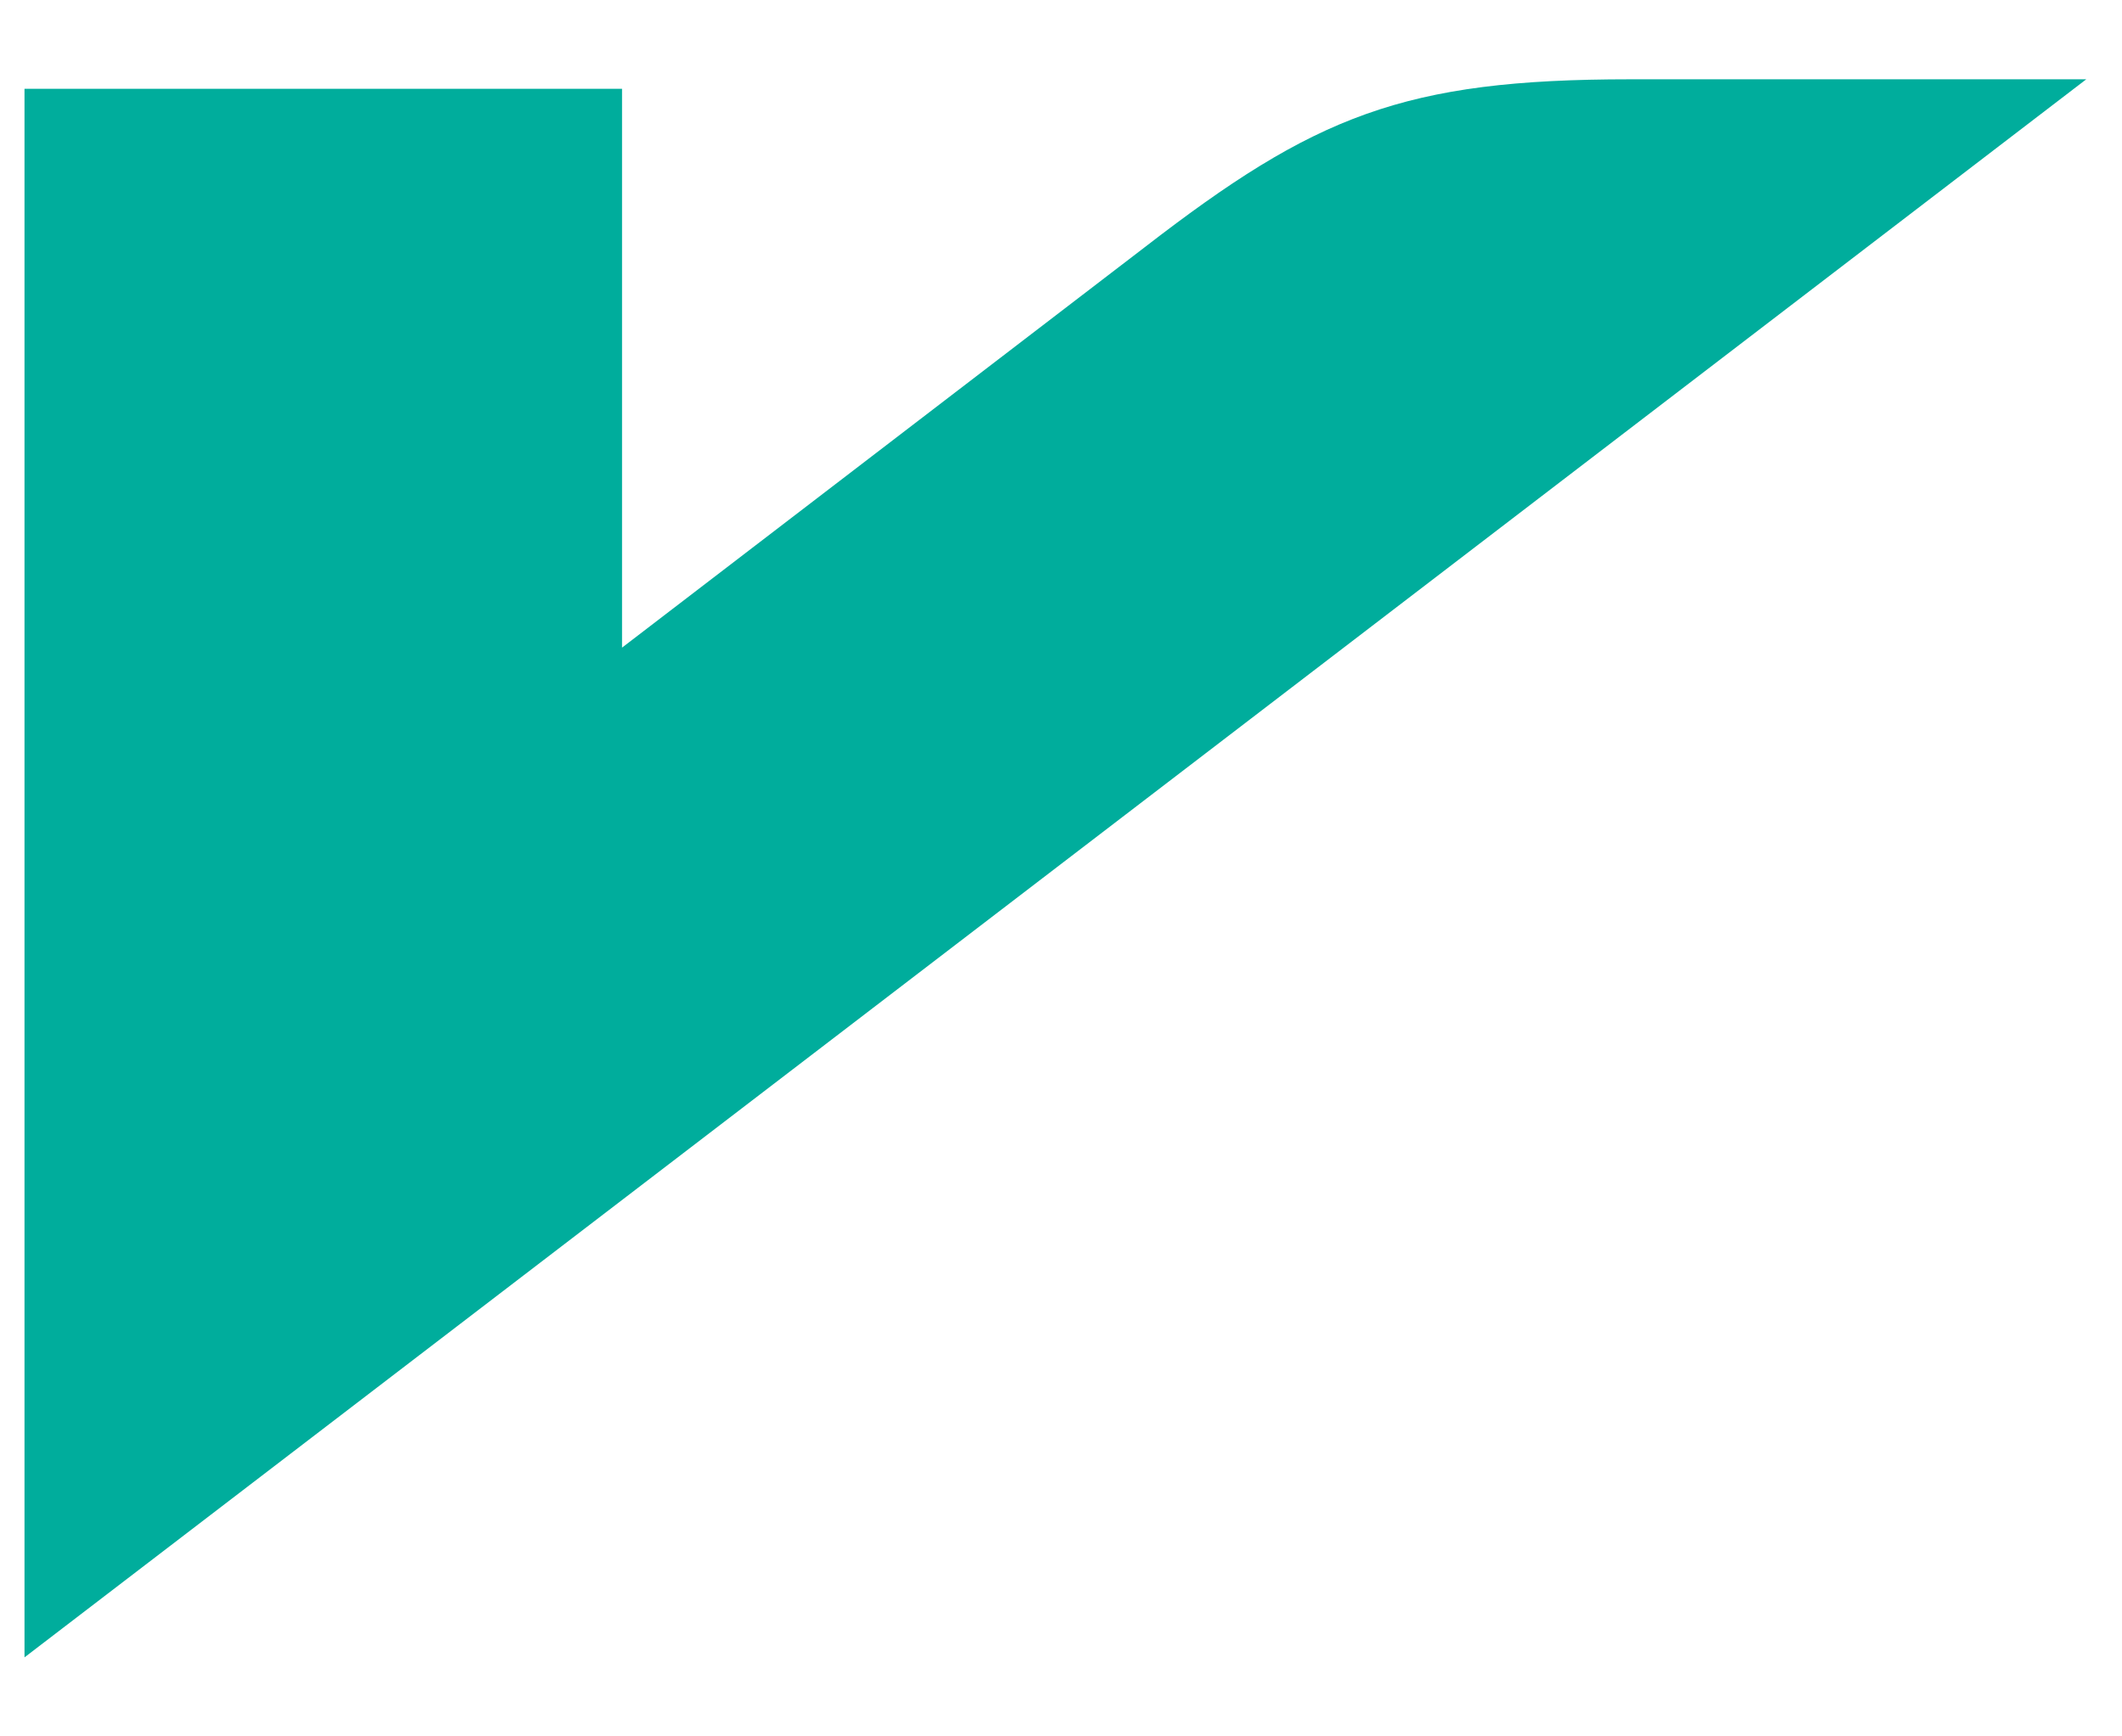
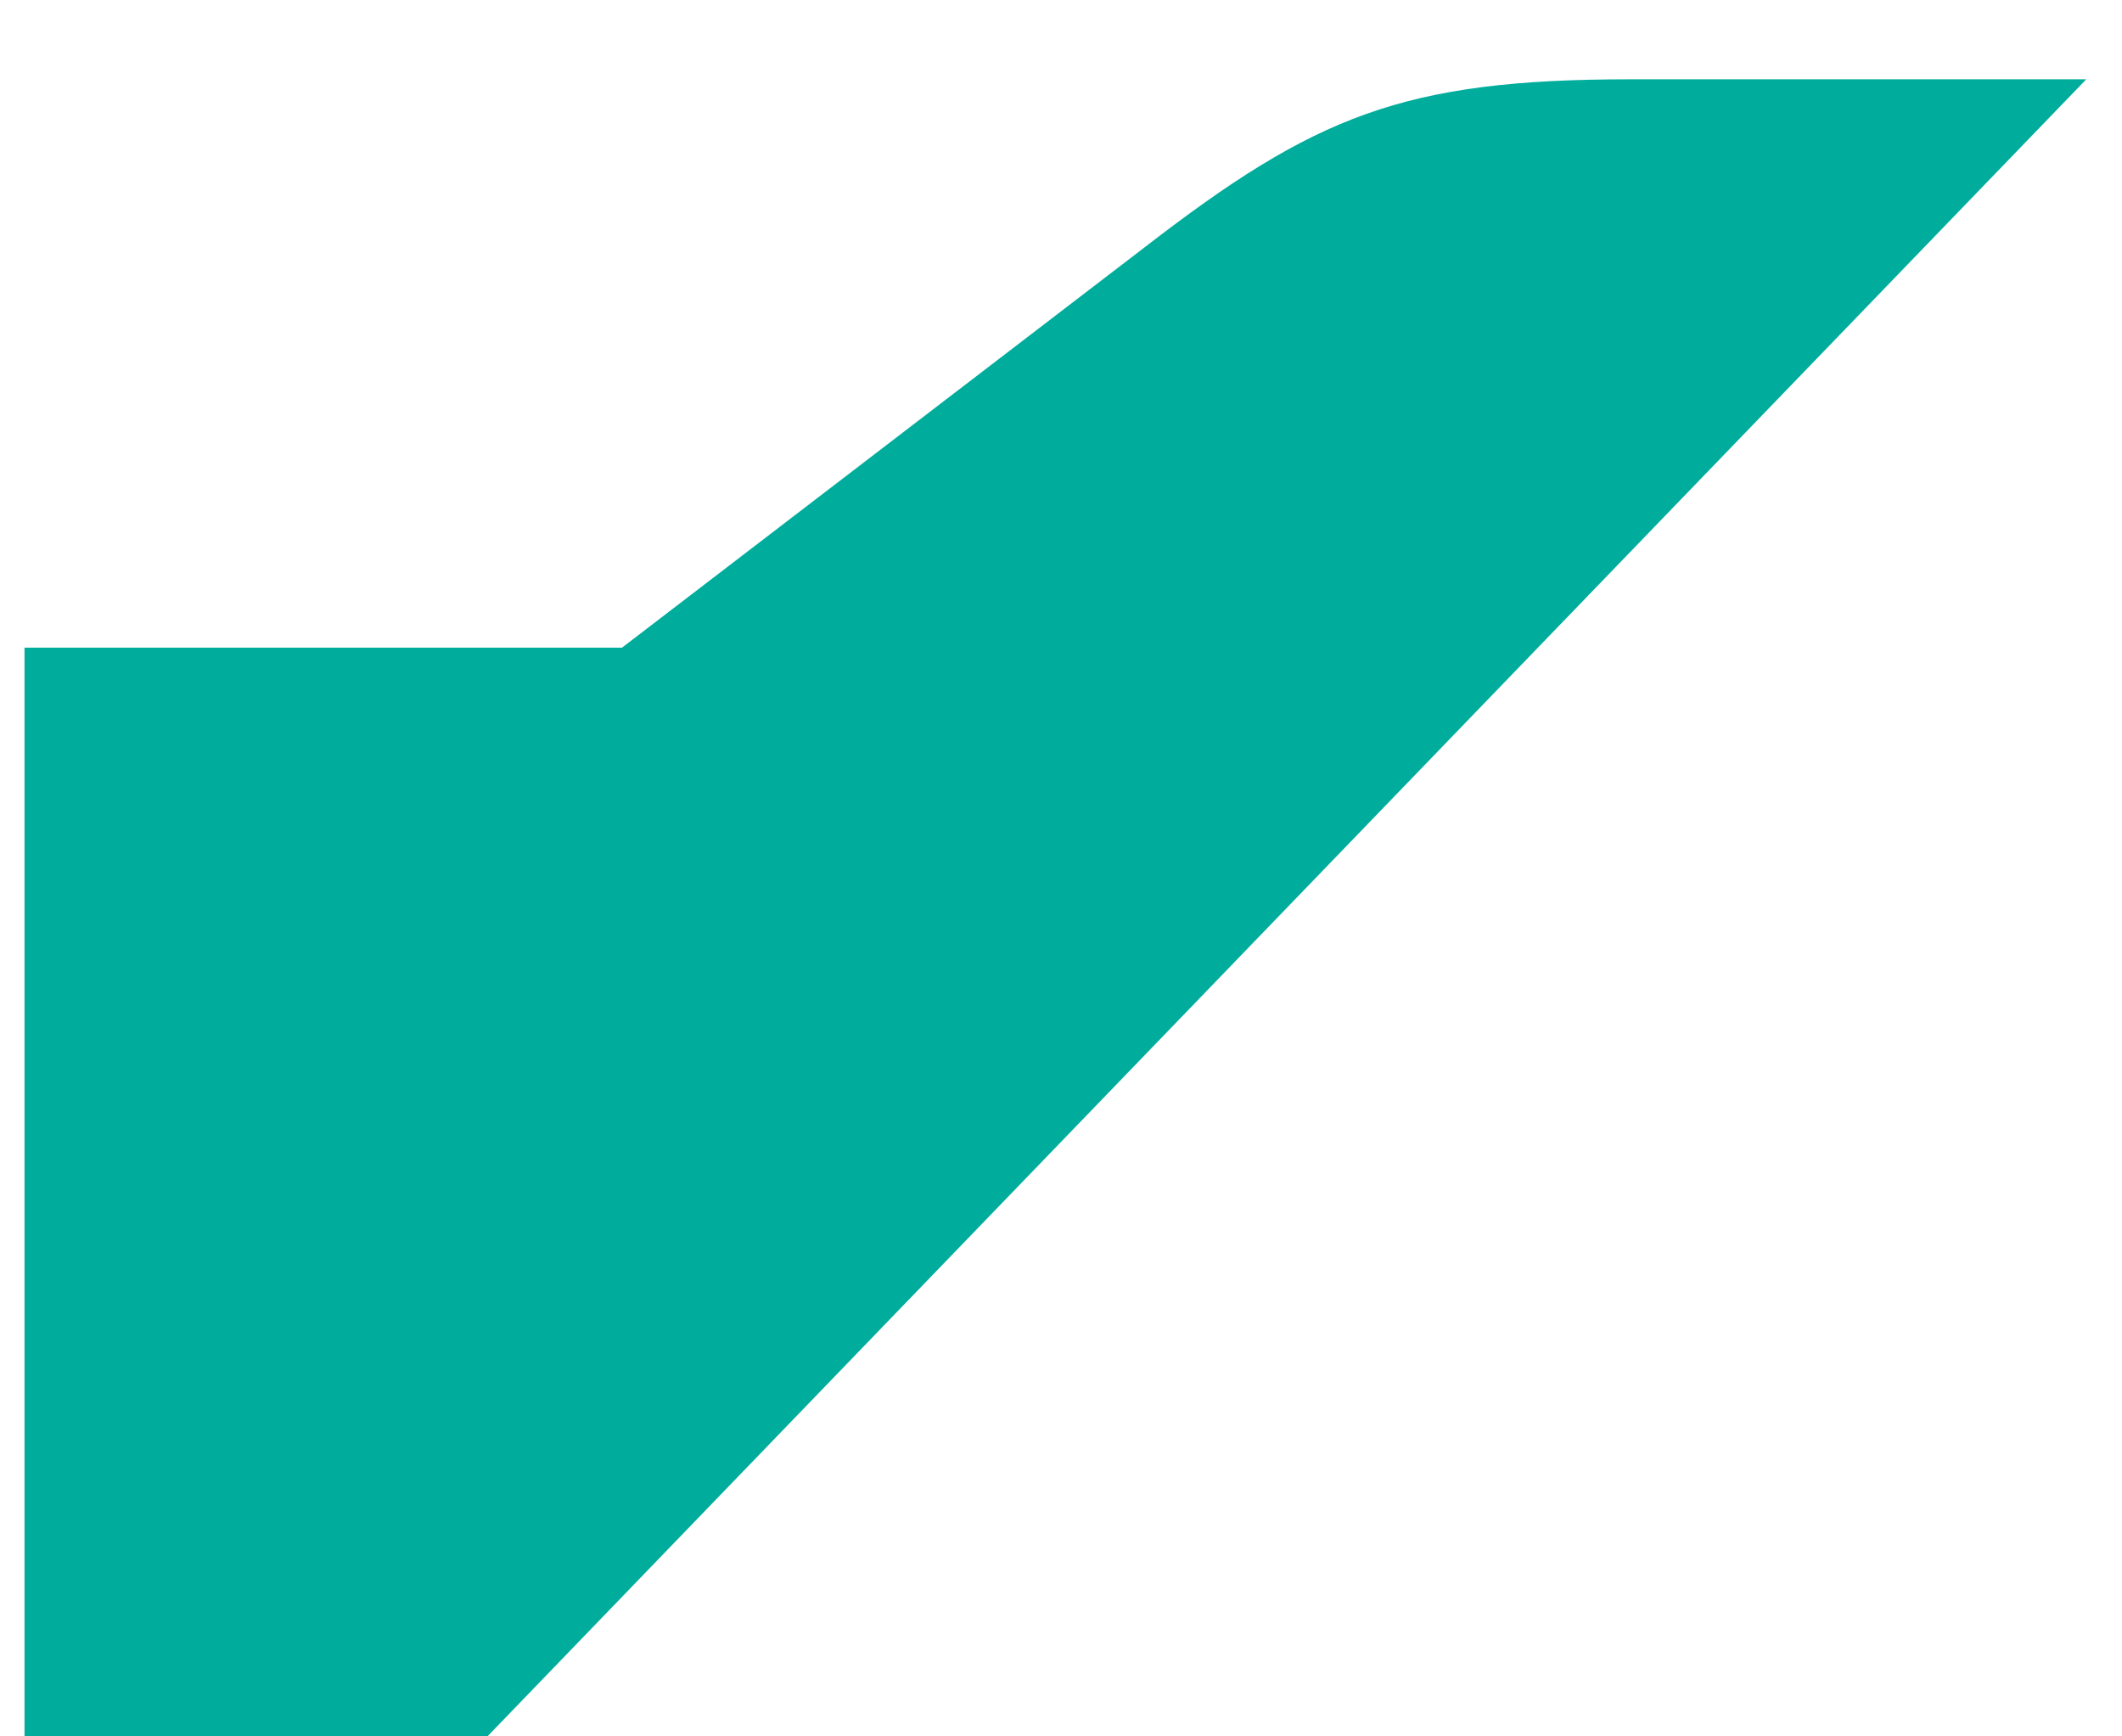
<svg xmlns="http://www.w3.org/2000/svg" id="_レイヤー" viewBox="0 0 62.36 51.02">
  <defs>
    <style>.cls-1{fill:#00ad9c;}</style>
  </defs>
-   <path class="cls-1" d="m33.62,7.28l-15.34,11.75V2.61H.72v46.09L61.31,2.33h-13.4c-6.67,0-9.27,1.07-14.29,4.95Z" />
+   <path class="cls-1" d="m33.62,7.28l-15.34,11.75H.72v46.09L61.31,2.33h-13.4c-6.67,0-9.27,1.07-14.29,4.95Z" />
</svg>